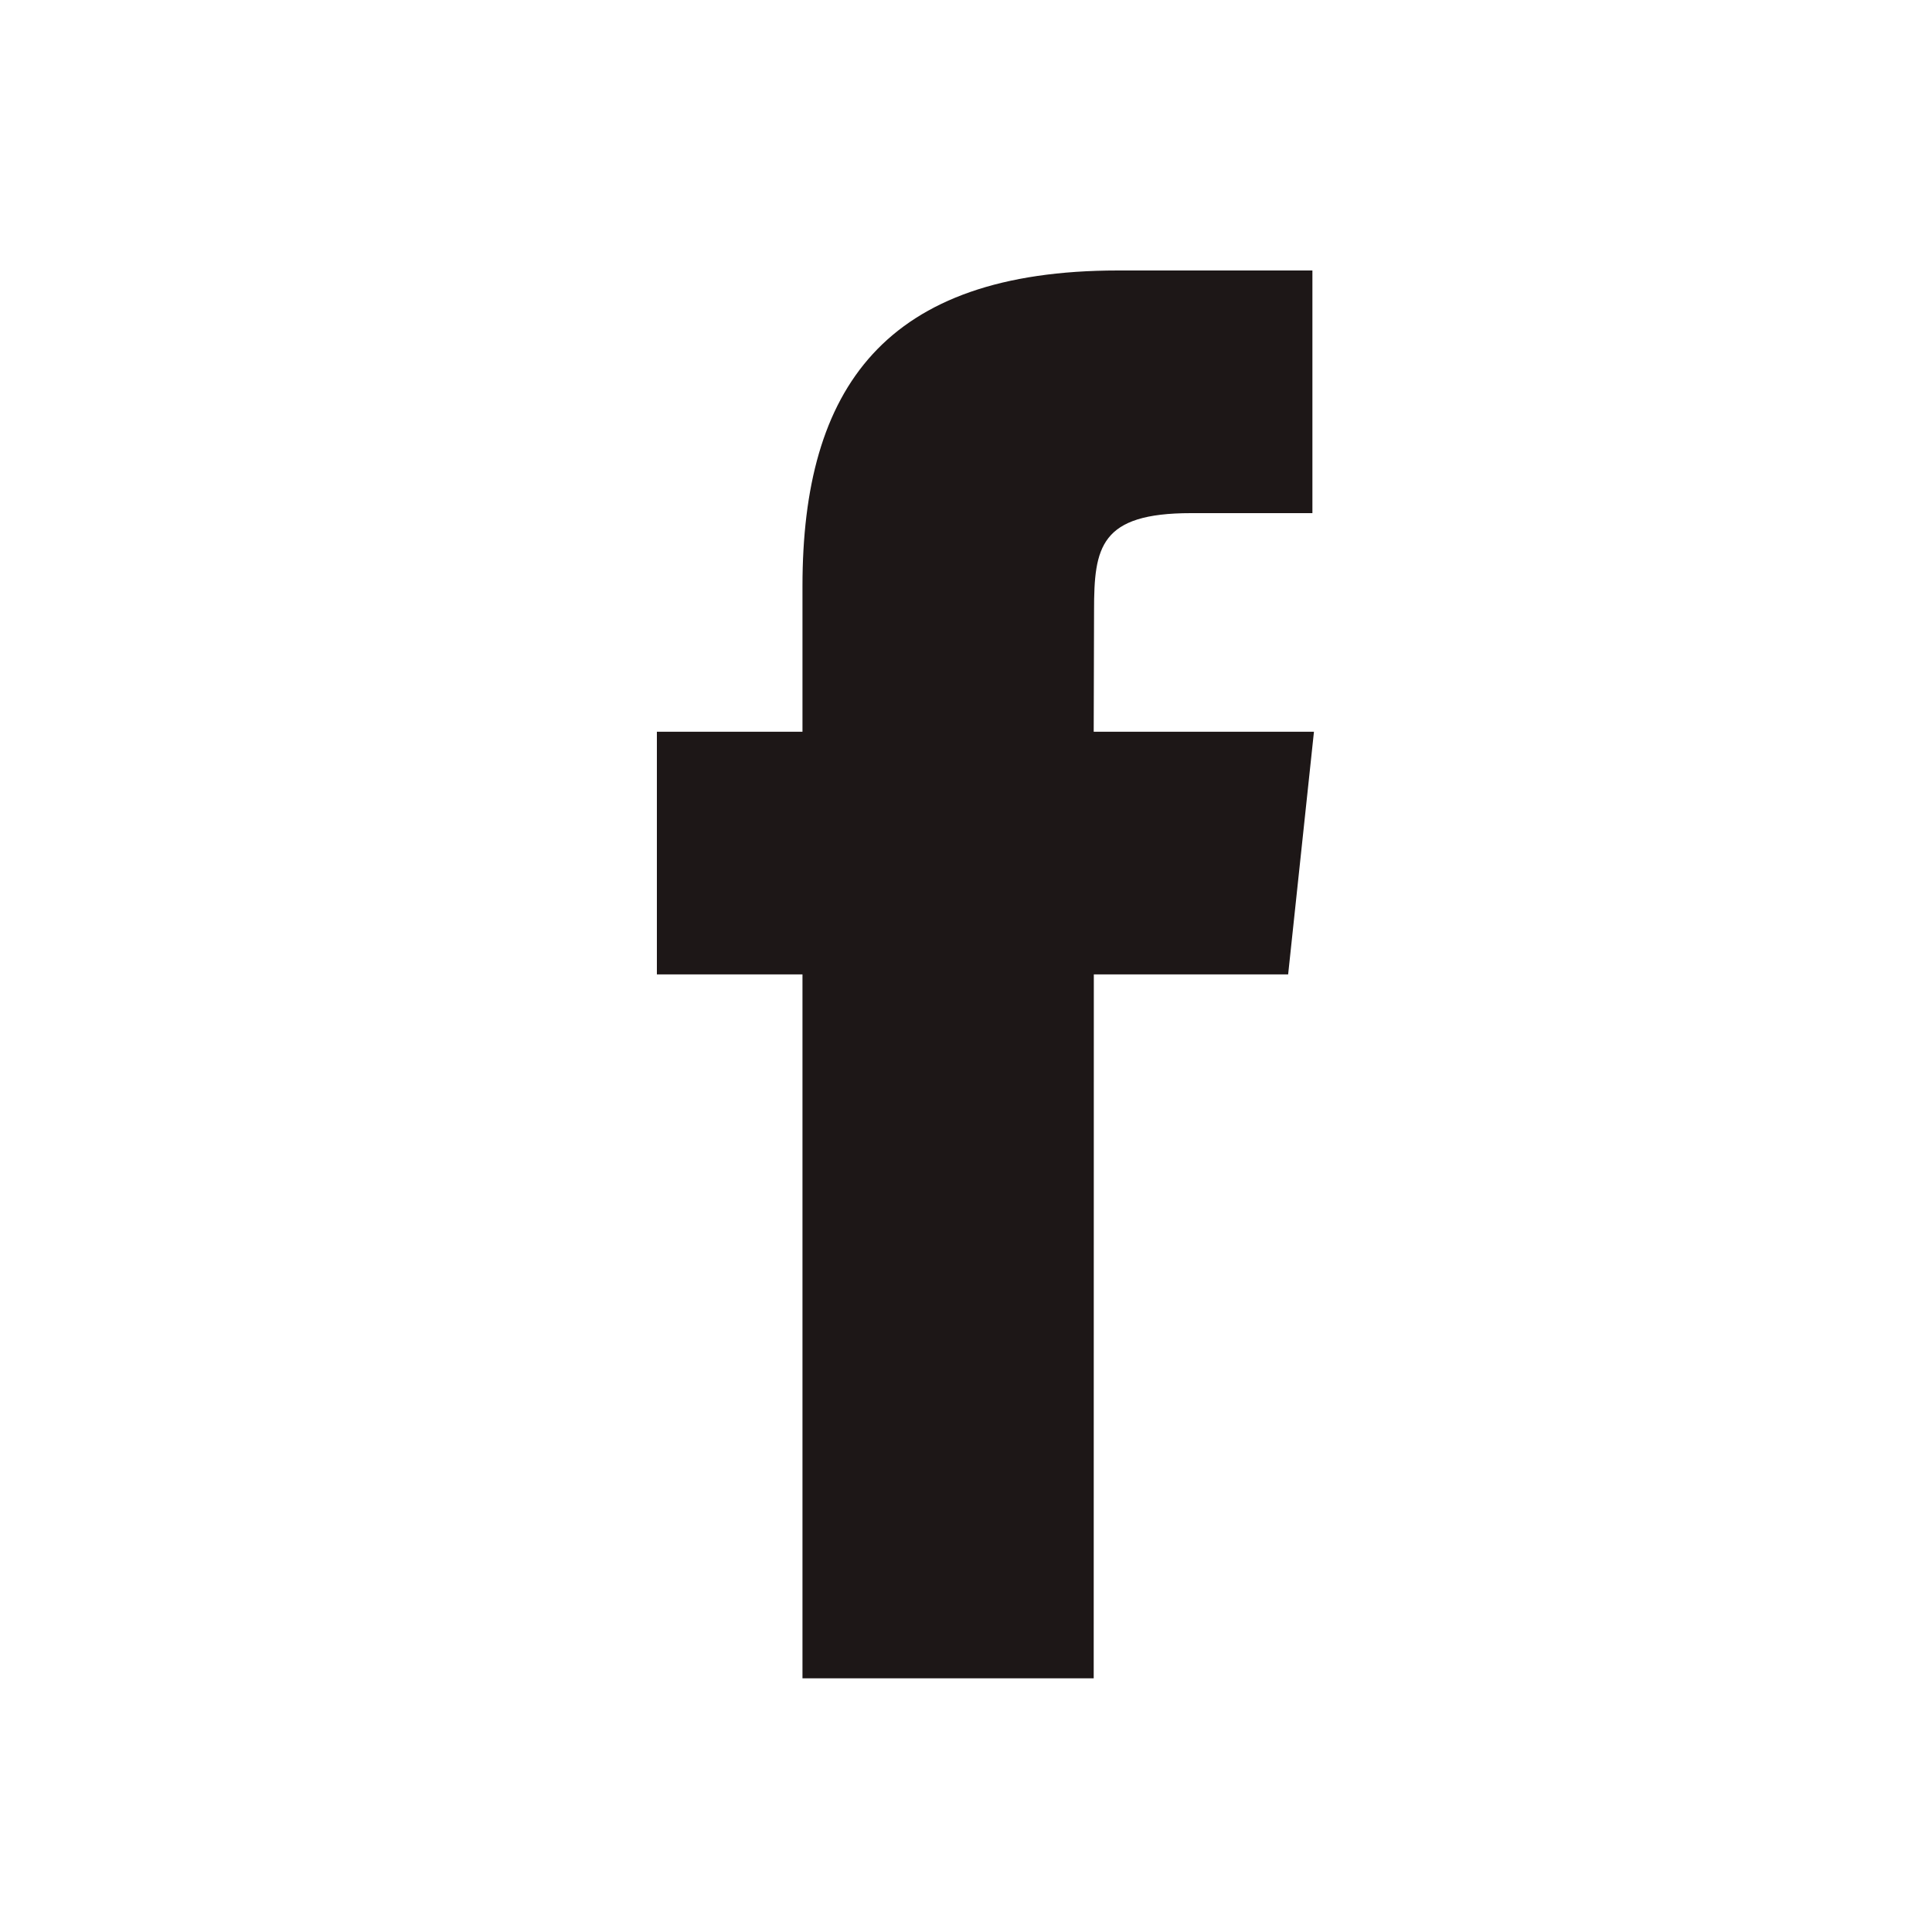
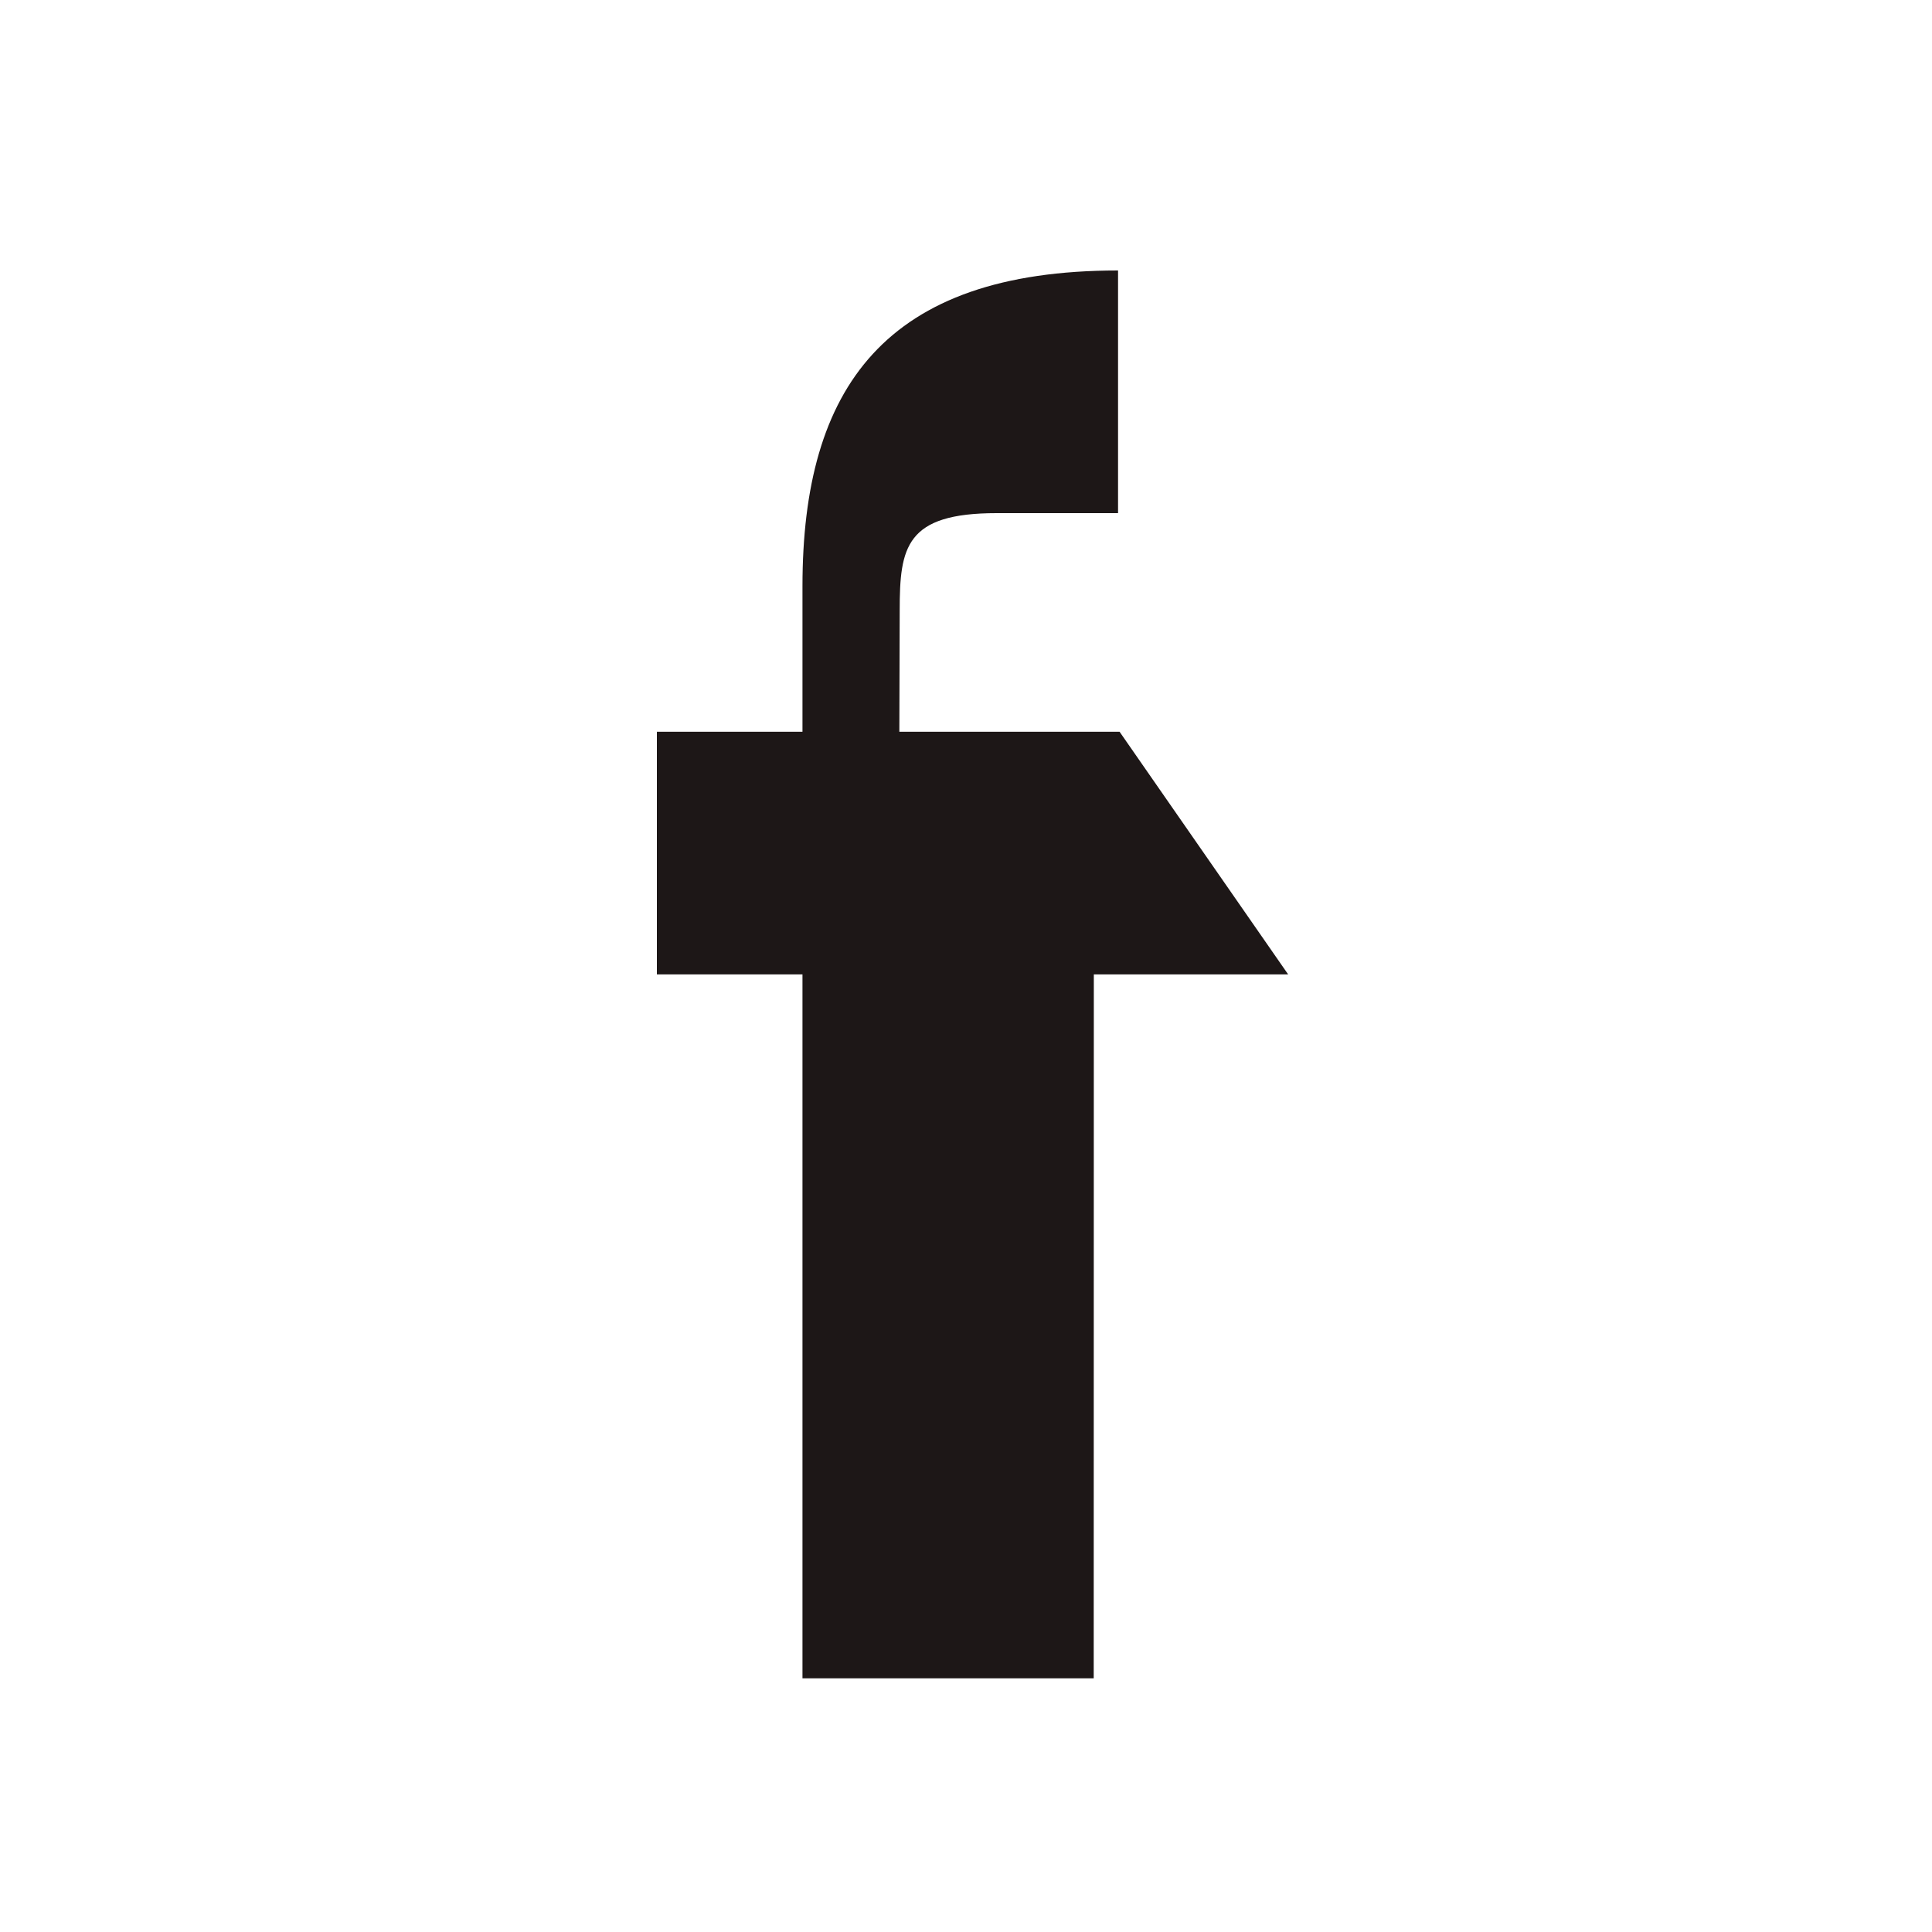
<svg xmlns="http://www.w3.org/2000/svg" width="50" height="50" viewBox="0 0 50 50">
  <g transform="translate(-1930 -7497)">
-     <rect width="50" height="50" transform="translate(1930 7497)" fill="#fff" />
    <g transform="translate(1846.337 7428.998)">
-       <path d="M111.968,111.437h-7.537V93.219h-3.768V86.94h3.768V83.171c0-5.123,2.126-8.169,8.167-8.169h5.03v6.28h-3.142c-2.352,0-2.509.877-2.509,2.515l-.009,3.143h5.7L117,93.219h-5.029Z" fill="#1d1717" />
+       <path d="M111.968,111.437h-7.537V93.219h-3.768V86.94h3.768V83.171c0-5.123,2.126-8.169,8.167-8.169v6.28h-3.142c-2.352,0-2.509.877-2.509,2.515l-.009,3.143h5.7L117,93.219h-5.029Z" fill="#1d1717" />
    </g>
  </g>
</svg>